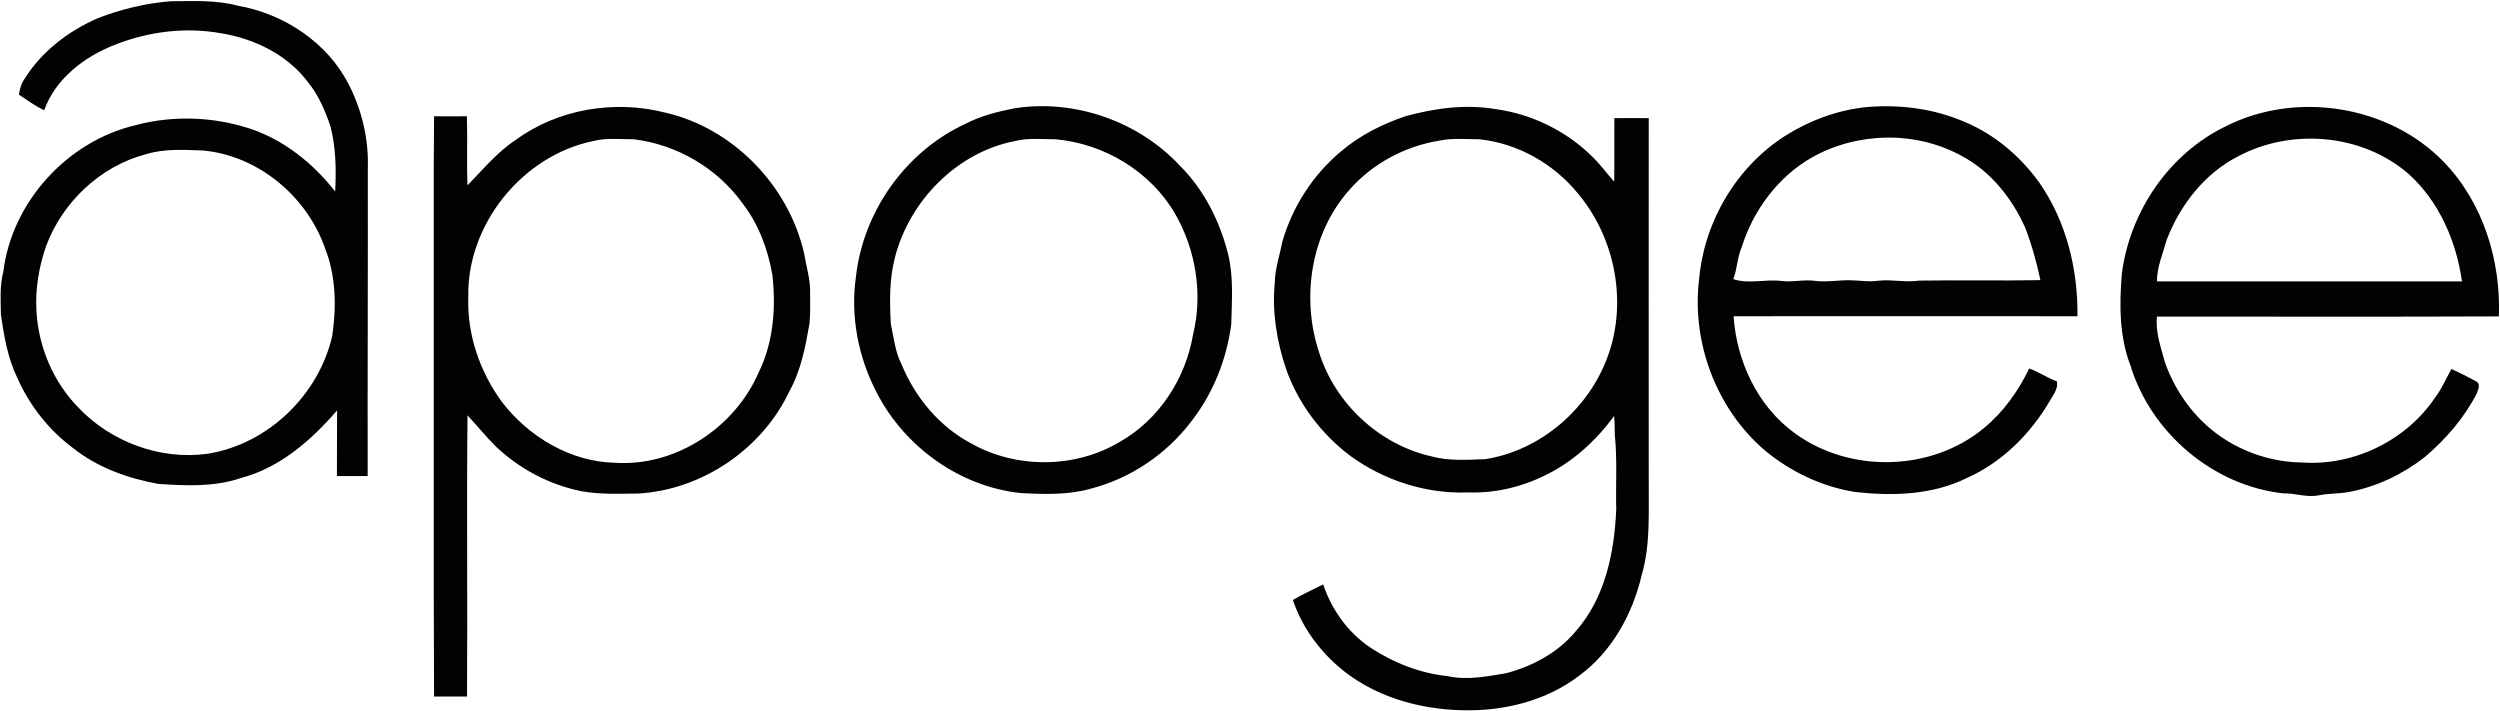
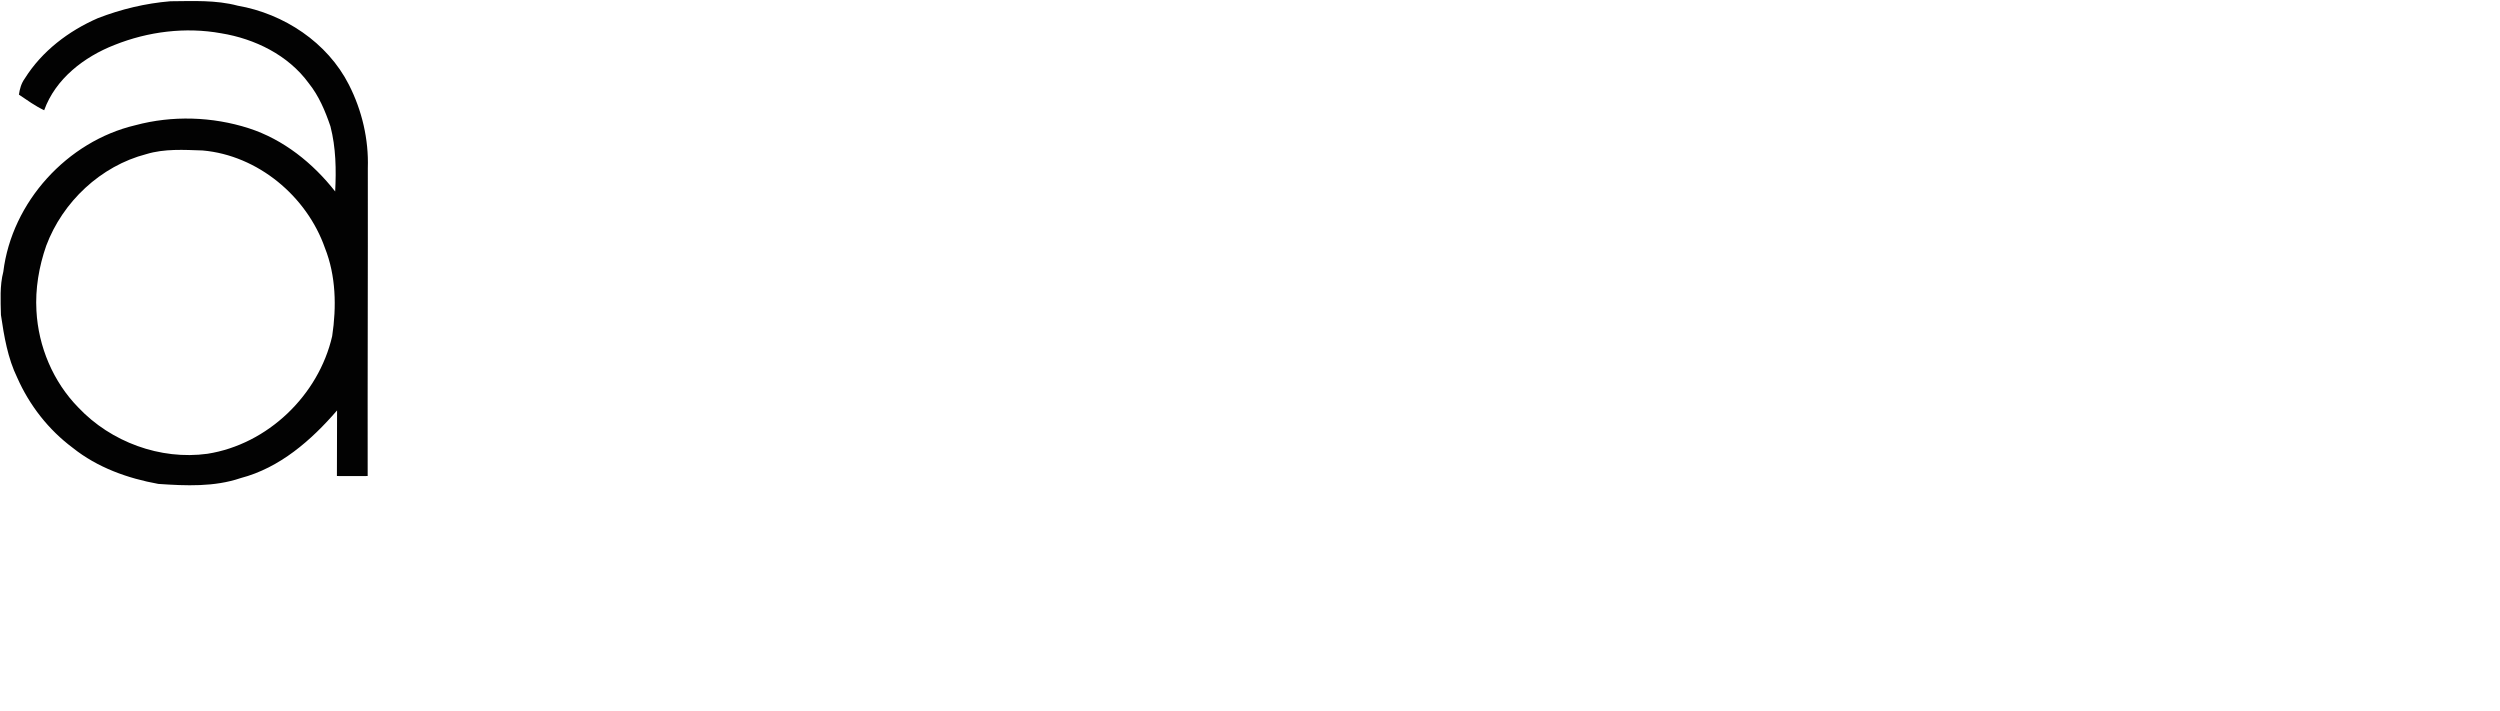
<svg xmlns="http://www.w3.org/2000/svg" viewBox="0 0 1585 451" width="1585" height="451">
  <title>apogee18 (1)-svg</title>
  <style>		.s0 { fill: #020202 } 	</style>
  <g id="#020202ff">
    <path id="Layer" fill-rule="evenodd" class="s0" d="m62.1 11.5c14.7-5.7 30.2-9.4 45.9-10.7 14.3-0.1 28.8-0.9 42.7 2.8 29.3 5.1 56.9 23.3 70.5 50.1 8.3 16.3 12.6 34.6 12 52.9 0.1 65-0.2 130.1-0.1 195.2-6.5 0.1-13 0-19.5 0 0.1-13.9 0-27.7 0.1-41.6-16.4 19-36.3 36.4-61.1 42.9-16.7 5.7-34.8 4.9-52.2 3.7-19.4-3.5-38.7-10.4-54.3-22.9-15.3-11.4-27.4-26.9-35.1-44.3-6.1-12.5-8.4-26.3-10.4-39.9-0.2-9.2-0.8-18.5 1.5-27.4 5.4-44.2 40.5-82.7 83.7-92.9 23.4-6.3 48.8-5.5 71.9 1.9 22 7.1 40.7 22.1 54.8 40.1 0.7-13.8 0.5-27.8-3-41.3-3.3-9.7-7.3-19.3-13.8-27.4-13-17.8-34.1-28.1-55.5-31.6-22.7-4.1-46.3-1.1-67.6 7.4-19.2 7.5-37.4 21.4-44.6 41.4-5.7-2.7-10.8-6.4-16-9.9 0.5-3.6 1.5-7.2 3.7-10.2 10.9-17.4 27.8-30.2 46.4-38.3zm30.7 86.2c-29 7.5-53.1 30.3-63.5 58.1-4.6 13.2-7 27.3-6.2 41.2 1.2 22.8 10.6 45.1 26.6 61.4 20.6 21.8 51.9 33.4 81.8 29.3 38.2-6 70.5-37.1 79.1-74.6 2.8-18.6 2.4-38.3-4.6-55.9-11.5-32.8-42.5-58.7-77.5-61.8-11.9-0.4-24.2-1.2-35.7 2.3z" />
-     <path id="Layer" fill-rule="evenodd" class="s0" d="m327 88.7c26.9-19.7 62.7-25.5 94.8-17.3 43.1 9.9 78.2 46.3 88 89.2 1.2 7.7 3.7 15.3 3.8 23.2 0 7.2 0.3 14.4-0.4 21.5-2.6 14.7-5.4 29.6-12.7 42.7-17.2 36.7-55.4 62.6-95.9 64.9-12 0.1-24.2 0.7-36.1-1.5-20.3-4.1-39.3-14.2-54.2-28.4-6.3-6.3-11.9-13.2-17.9-19.7-0.6 59.4 0.1 118.9-0.3 178.3q-10.5 0-20.9 0c-0.4-82-0.1-164-0.2-246 0.1-40.7-0.2-81.3 0.2-121.9 6.9 0.1 13.9 0.1 20.8 0 0.5 14.6-0.2 29.2 0.4 43.8 9.8-10 18.8-21.1 30.6-28.8zm49.2 0.7c-45 9.2-80.3 52.9-79.3 98.9-0.8 23.6 7.2 47.1 21 66.1 17 22.4 43.7 38.4 72.1 39 38.5 2.5 76-22.4 91.1-57.5 9.3-19 10.9-40.8 8.6-61.5-2.8-16.2-8.7-32.2-18.8-45.3-16-22.4-41.7-37.5-69.1-40.8-8.5 0-17.2-1-25.6 1.1zm267.3-20.8c38-5.8 78.3 8.3 104.5 36.4 15.2 15.1 25.2 34.9 30.5 55.6 3.7 14.7 2.5 30.1 2.1 45.2-3 22.4-11.7 44.2-25.8 62-15.6 20.3-38 35.4-62.8 41.9-14.5 4.2-29.9 3.7-44.8 2.9-38.4-4-73.3-29-91-63-12-22.6-17.2-49-13.5-74.4 4.6-41.2 31.6-79.3 69.4-96.7 9.8-5.1 20.6-7.8 31.4-9.9zm0.1 20.8c-37 7.1-67.2 38.1-76.3 74.2-3.5 13.7-3.3 27.8-2.5 41.8 1.8 8.6 2.7 17.5 6.7 25.4 8.6 21 23.9 39.5 44 50.2 28.7 16.3 66.2 16.1 94.5-0.9 24.8-14 41.7-40.1 46.4-68 6.3-25.7 1.8-53.7-11.4-76.6-15.6-26.9-45.1-44.5-75.8-47.2-8.5 0-17.2-1-25.6 1.1zm247.7-15.8c18.5-5 38-7.7 57-4.4 22.9 3.1 44.7 13.8 61.1 30 5.1 4.9 9.3 10.7 14 16 0.2-13.4 0-26.9 0.1-40.3q10.9-0.1 21.8 0c-0.1 76.2 0 152.4 0 228.7-0.2 20.4 1.3 41.3-4.5 61.2-5.8 24.6-18.9 48.4-39.5 63.5-20.8 16-47.7 22.6-73.7 22-28.4-0.5-57.7-9-79.4-28-12.8-11.2-23.1-25.7-28.5-41.9 6.1-3.7 12.8-6.6 19.2-9.9 5.4 16.1 15.7 30.5 29.8 40 14.7 9.7 31.7 16.4 49.3 18.2 12.3 2.7 24.8 0.1 37-1.9 16.9-4.5 33-13.2 44.2-26.8 18.6-21.1 24.4-50.2 25.5-77.4-0.4-15.6 0.7-31.2-0.9-46.7-0.1-4.1-0.1-8.1-0.4-12.2-11.5 15.6-26.2 29.2-43.7 37.6-15.2 7.6-32.2 11.5-49.1 10.9-26.5 1-53-7.6-74.4-23.1-18.5-13.9-33.1-33.2-40.8-55.1-5.9-17.5-9-36.1-7.2-54.6 0.1-8.8 3.1-17.2 4.7-25.8 6.4-22.5 19.7-43.2 37.9-58.1 11.8-10 25.9-16.9 40.5-21.9zm21 15.6c-21.8 3.6-42.3 14.6-56.9 31.3-24.5 27.6-30.6 68.6-19 103.2 10.2 32.2 38 58.1 71 65.6 11.1 3.1 22.9 2.2 34.3 1.8 35.2-5.5 65.7-32 77.7-65.4 12.5-34.4 4.5-74.9-18.8-102.8-15.4-19-38.2-32-62.6-34.6-8.6 0-17.3-0.9-25.7 0.9zm219.7-3.2c15.4-9.7 33-16.2 51.2-18.1 21.1-1.8 42.9 0.9 62.4 9.4 19 7.9 35.2 21.7 47.2 38.3 17.2 24.6 24.7 55.1 24.3 84.9-72.7 0-145.4-0.1-218 0 1.9 28.5 15.2 57 38.6 74 34.8 25.7 86.8 24.6 120.1-3.1 12.4-10.2 21.8-23.4 28.7-37.8 6.1 2.2 11.5 6 17.6 8.2 0.9 4.5-2.2 8.3-4.3 12-12.2 21-30.3 39.2-52.7 49.2-21.9 10.9-47.3 11.6-71.2 8.9-20.8-3.4-40.5-12.7-56.7-26.1-31.1-26.4-47-69-41.9-109.3 3.3-36.3 23.8-70.9 54.7-90.5zm16.6 13.9c-21.4 12.3-37.1 33.5-44.4 56.9-2.8 6.5-2.8 13.7-5.3 20.2 9.9 3.2 20.2-0.1 30.3 1.1 7.3 1 14.6-1.1 21.9 0 7.3 0.9 14.6-0.6 21.9-0.4 5.9 0 11.7 1.2 17.6 0.3 8.7-1 17.5 1.2 26.3-0.1 25.6-0.4 51.1 0.2 76.7-0.3-2.4-11.4-5.5-22.6-9.7-33.4-8.4-18.7-21.9-35.6-40.1-45.3-29.2-16.1-66.3-15.3-95.2 1zm262.7-19.9c44.5-22.5 103.2-13.3 138 22.6 25 25.8 36.3 62.6 35 98-72.3 0.3-144.5 0.1-216.8 0.1-1 10.2 2.6 19.8 5.2 29.4 7.1 19.8 20.4 37.5 38.3 48.7 14.4 9.1 31.3 14.2 48.4 14.4 32.7 2.4 65.9-13.8 84.3-40.9 4.3-5.7 7.1-12.2 10.5-18.4q8.3 3.8 16.3 8.2c2.1 2 0.6 5-0.2 7.3-8 15.6-19.6 29-32.9 40.3-13.9 10.9-30.2 18.7-47.5 22.1-6.5 1.3-13.2 0.9-19.7 2.2-7.6 1.6-15-1.4-22.5-1.2-44.4-4.8-83.8-38.2-96.9-80.8-7.2-18.7-7.2-39.2-5.5-58.9 5.2-39.2 30-75.8 66-93.1zm7.5 19.2c-21.2 10.9-36.6 30.8-45.1 52.8-2.4 8.7-6.2 17.3-6.2 26.4 64.4 0 128.9 0 193.4 0-3.6-25.3-14.4-50.6-33.7-68-29.3-25.6-74.4-29.4-108.4-11.2z" />
  </g>
</svg>